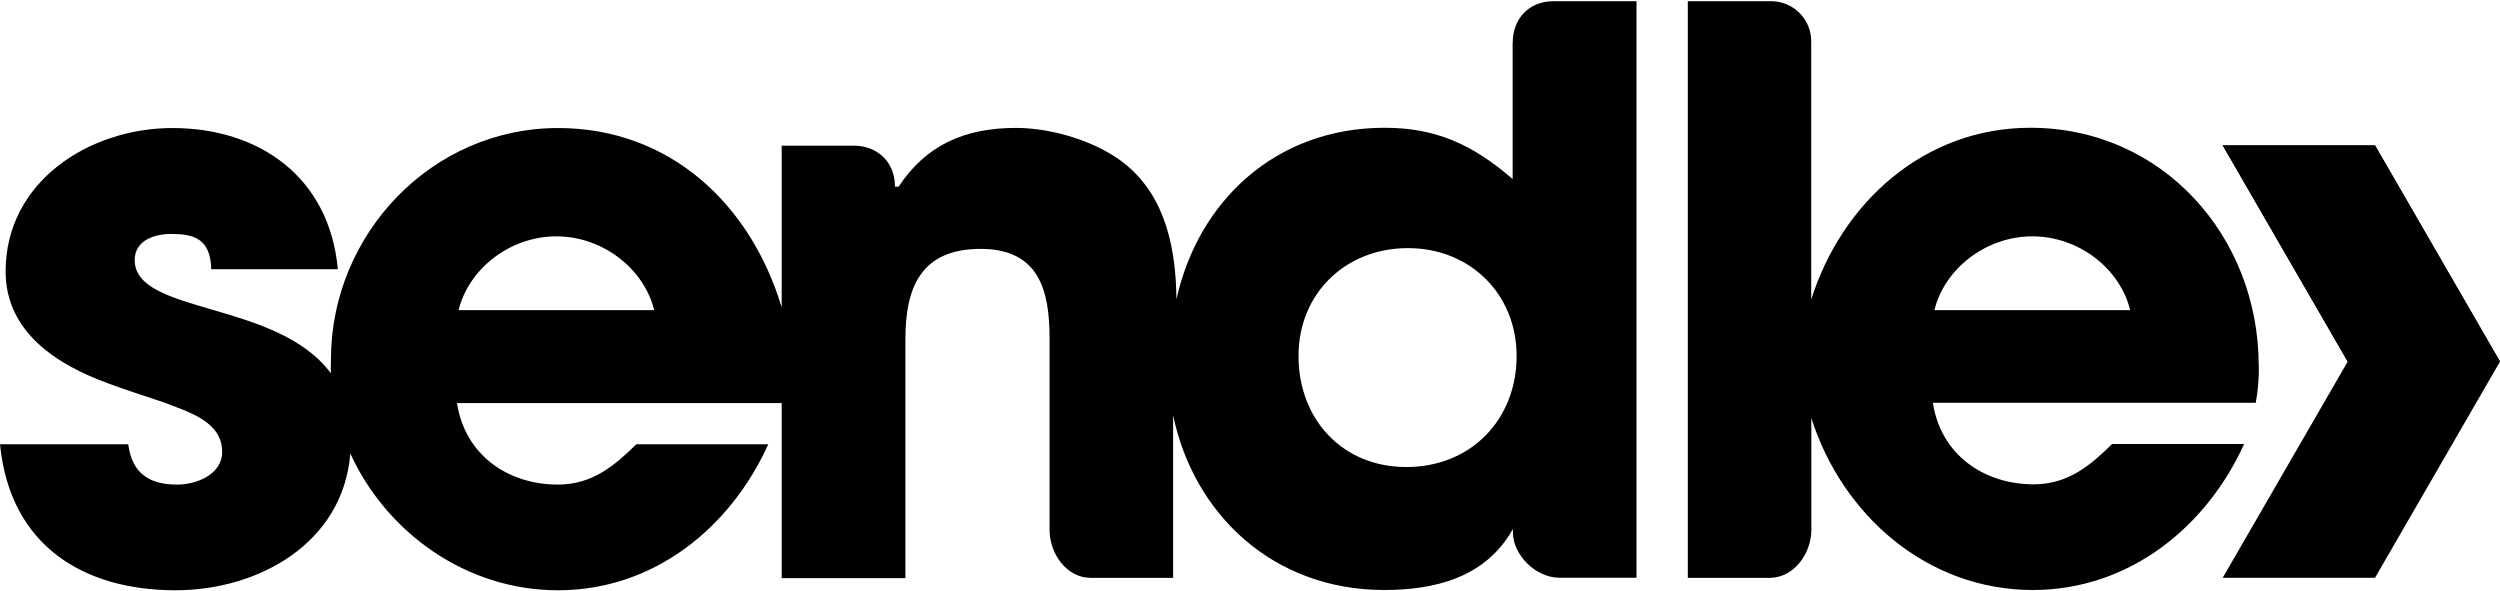
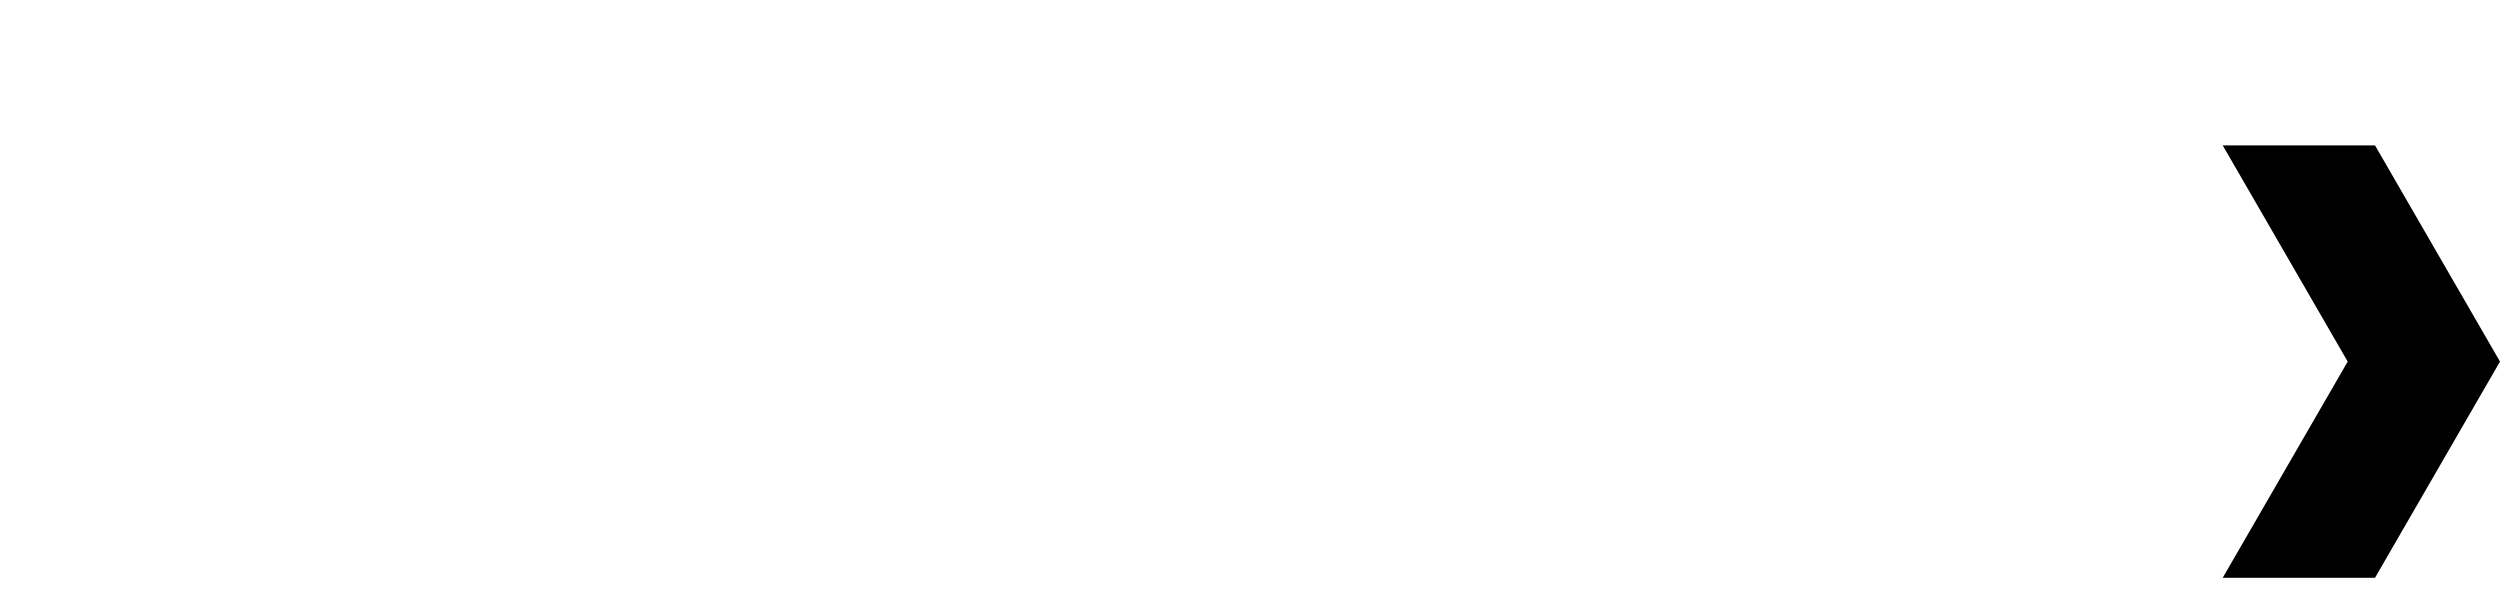
<svg xmlns="http://www.w3.org/2000/svg" width="740px" height="175px" viewBox="0 0 740 175" version="1.1">
  <title>sendle-logo-black</title>
  <g id="Page-1" stroke="none" stroke-width="1" fill="none" fill-rule="evenodd">
    <g id="sendle-logo-black" transform="translate(0, 0.352)" fill="#000000" fill-rule="nonzero">
      <g id="logo-chevron" transform="translate(657.92, 42.678)">
        <polygon id="Path" points="-1.13686838e-13 0 37 64 -1.13686838e-13 128 45.08 128 82.08 64 45.08 0" />
-         <polygon id="Path" points="-1.13686838e-13 0 37 64 82.08 64 45.08 0" />
      </g>
-       <path d="M572.58,91.448 C575.58,79.248 587.75,69.608 601.58,69.608 C615.41,69.608 627.58,79.248 630.52,91.448 L572.58,91.448 Z M668.58,107.938 C668.58,69.568 640.03,37.468 600.98,37.468 C569.67,37.468 545.27,59.468 536.12,88.288 L536.12,12.208 C536.213,8.927 534.944,5.754 532.614,3.442 C530.283,1.131 527.1,-0.112 523.82,0.008 L499.59,0.008 L499.59,170.688 L523.86,170.688 C530.94,170.688 536.16,163.558 536.16,156.488 L536.16,123.388 C545.31,152.198 570.51,174.288 601.7,174.288 C630.42,174.288 653.23,155.448 664.26,131.068 L625.19,131.068 C619,137.148 612.33,143.008 602,143.008 C587.08,143.008 574.44,134.118 572.14,118.878 L667.7,118.878 C668.365,115.27 668.673,111.606 668.62,107.938 L668.58,107.938 Z" id="Shape" />
-       <path d="M416.29,137.888 C397.22,137.888 384.36,123.628 384.36,105.028 C384.36,86.428 398.36,73.088 416.74,73.088 C435.12,73.088 448.92,86.648 448.92,105.028 C448.92,123.868 435.36,137.888 416.29,137.888 Z M135.74,91.448 C138.74,79.248 150.9,69.608 164.69,69.608 C178.48,69.608 190.64,79.248 193.64,91.448 L135.74,91.448 Z M447.74,12.208 L447.74,52.648 C435.55,42.068 424.54,37.468 409.83,37.468 C377.52,37.468 354.6,59.298 348.23,88.268 C348.08,73.728 345.23,58.318 333.42,48.508 C325.15,41.618 311.54,37.508 300.75,37.508 C285.35,37.508 274.03,42.718 265.99,54.908 L264.9,54.908 L264.9,54.758 C264.9,47.678 259.77,42.758 252.69,42.758 L231.38,42.758 L231.38,90.638 C222.23,60.218 198.43,37.548 165.18,37.548 C127.73,37.548 97.96,69.048 97.96,106.028 C97.96,107.418 97.84,108.798 97.96,110.168 C81.96,88.508 39.87,92.798 39.87,76.618 C39.87,70.878 45.58,68.898 50.63,68.898 C57.29,68.898 62.3,70.188 62.53,79.328 L100,79.328 C97.47,51.898 76.56,37.548 51.05,37.548 C26.47,37.548 1.66,53.348 1.66,79.998 C1.66,97.918 16.82,107.608 31.99,113.118 C37.5,115.178 42.99,116.918 48.53,118.758 C55.42,121.508 65.76,124.228 65.76,133.418 C65.76,140.088 58.17,143.088 52.43,143.088 C44.85,143.088 39.11,140.288 37.96,131.148 L0,131.148 C3,161.628 25.27,174.368 51.92,174.368 C76.78,174.368 101.61,160.238 103.69,133.888 C114.36,157.208 137.89,174.368 165.15,174.368 C193.87,174.368 216.39,155.528 227.41,131.148 L188.35,131.148 C182.15,137.238 175.49,143.088 165.15,143.088 C150.21,143.088 137.58,134.198 135.28,118.958 L231.38,118.958 L231.38,170.768 L268,170.768 L268,99.978 C268,84.808 272.56,73.318 290.26,73.318 C307.48,73.318 310.67,85.498 310.67,99.748 L310.67,156.488 C310.67,163.568 315.75,170.688 322.83,170.688 L347.24,170.688 L347.24,122.558 C353.34,151.858 376.85,174.288 409.71,174.288 C424.39,174.288 439.71,170.788 447.82,156.218 L447.82,157.218 C447.82,163.888 454.53,170.658 461.61,170.658 L484.4,170.658 L484.4,0.008 L459.72,0.008 C452.65,0.008 447.77,5.148 447.77,12.208 L447.74,12.208 Z" id="Shape" />
    </g>
  </g>
</svg>